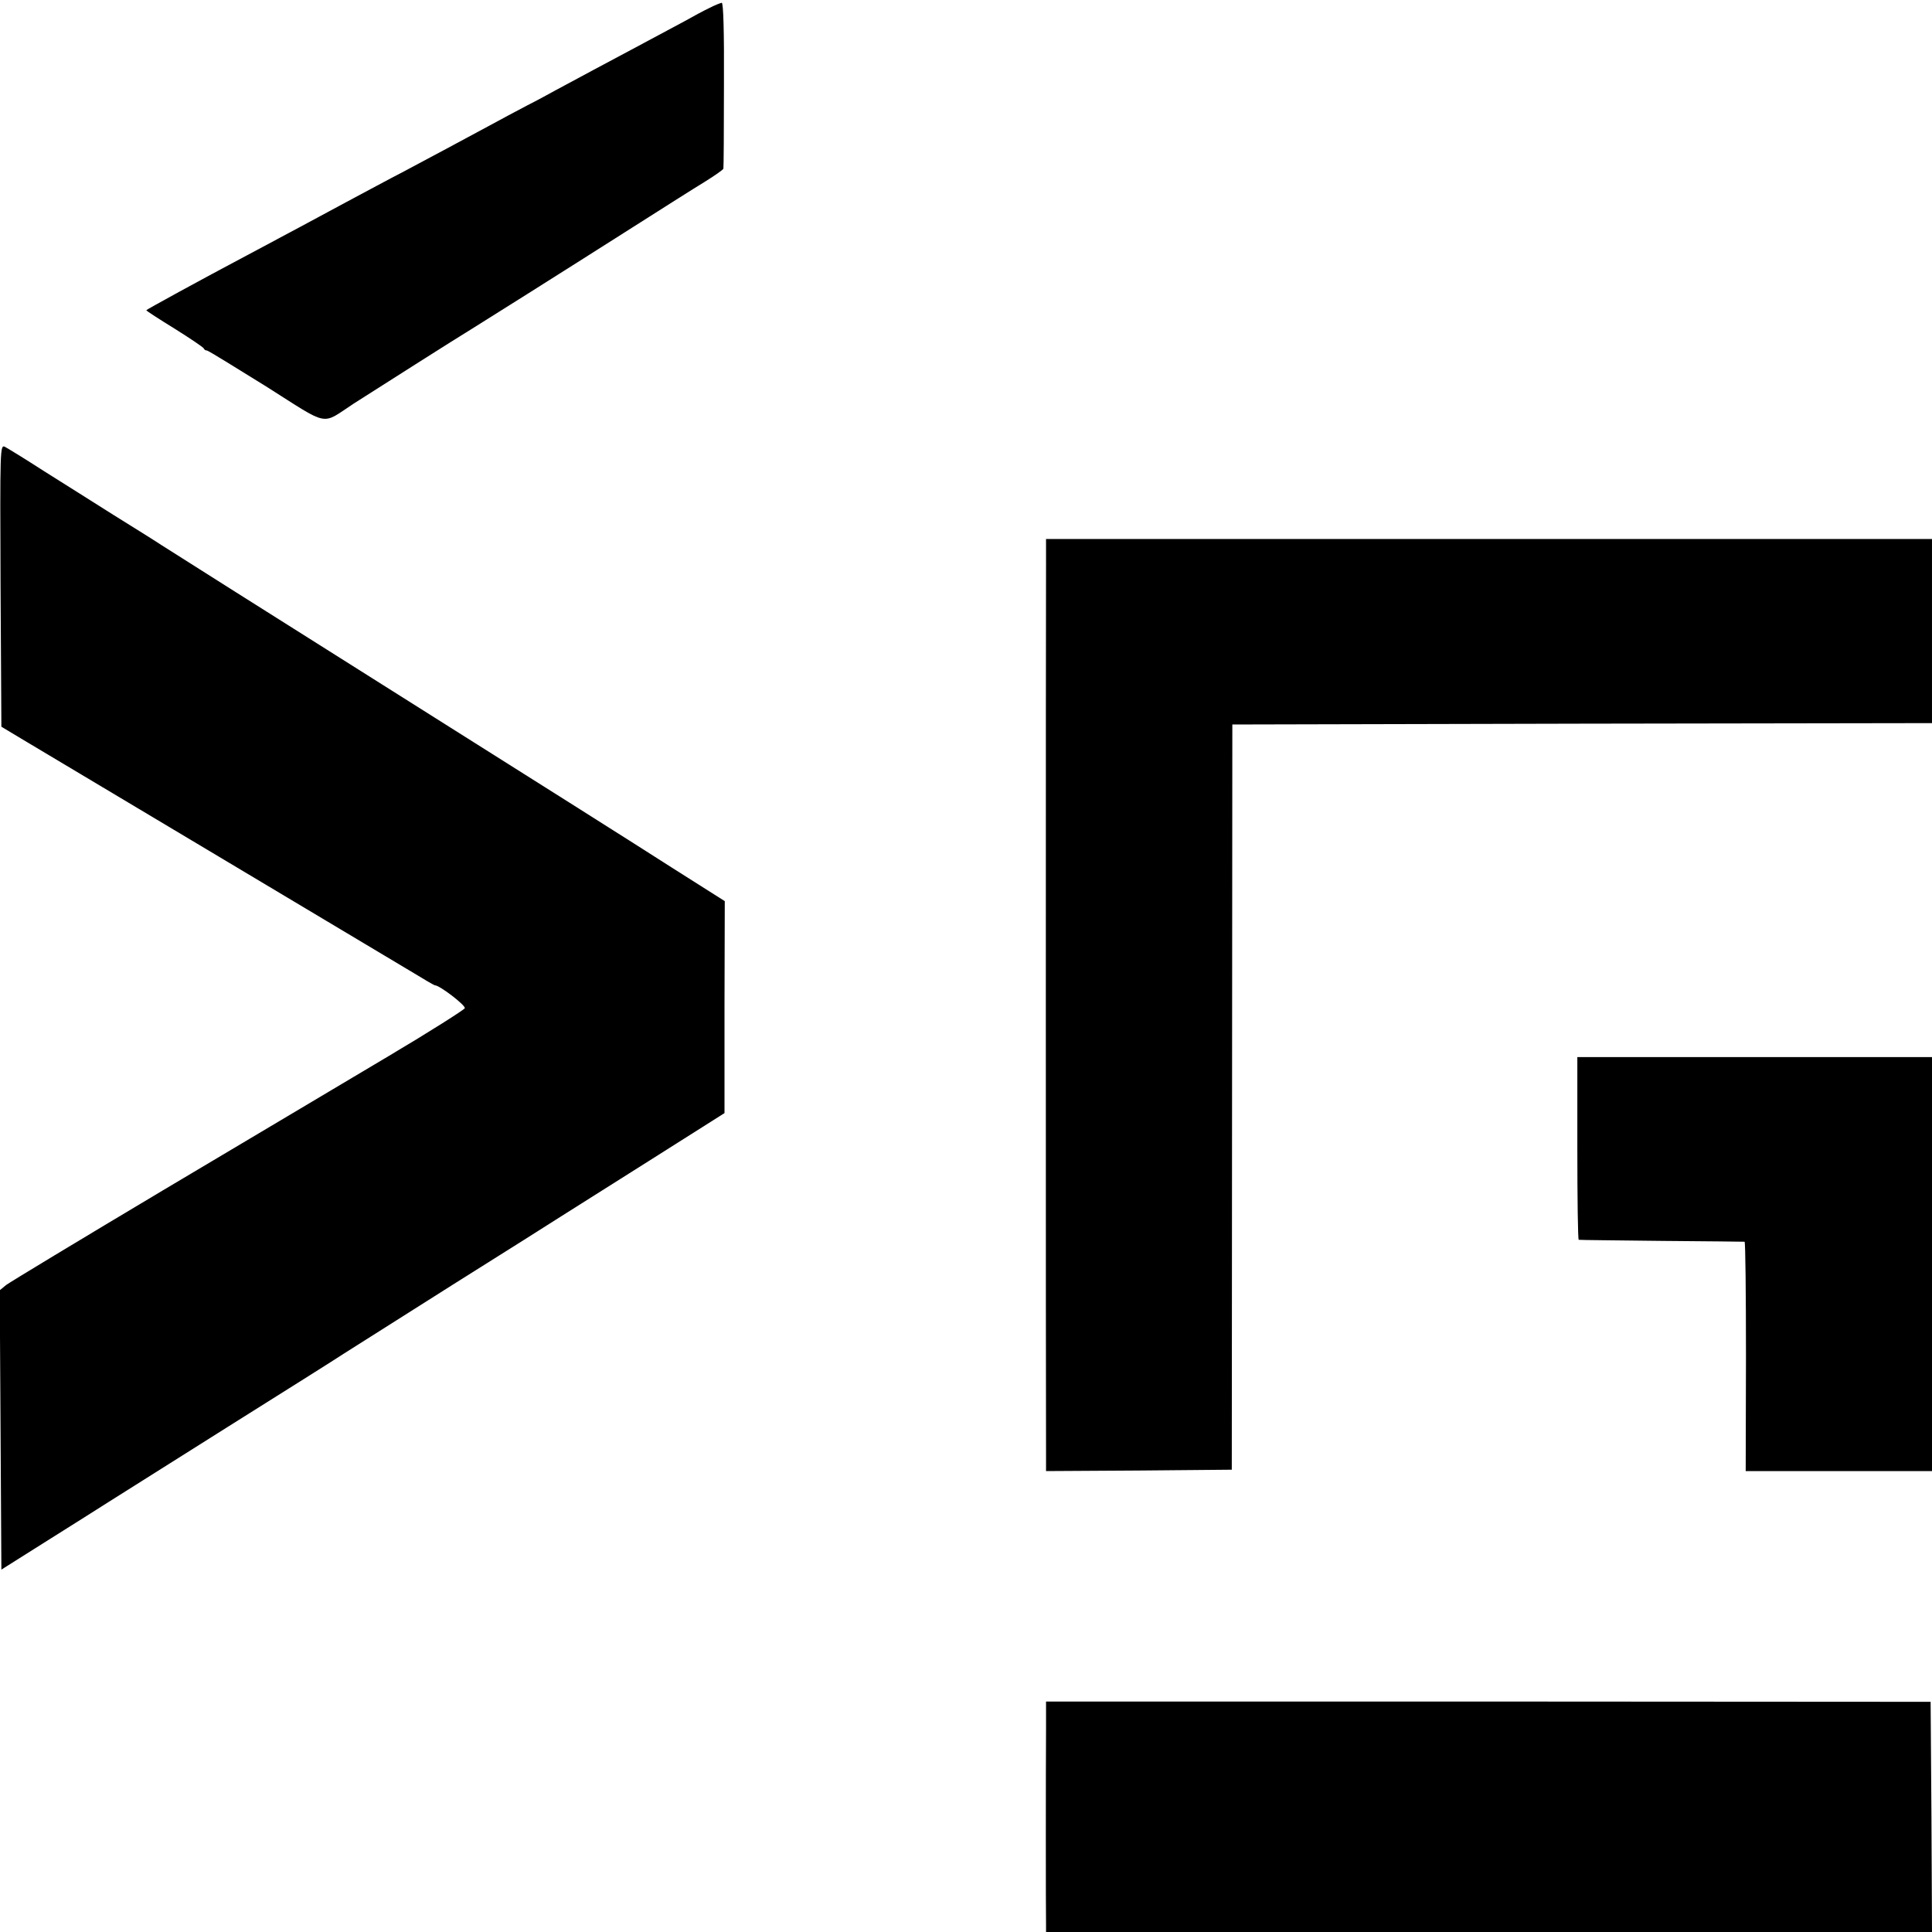
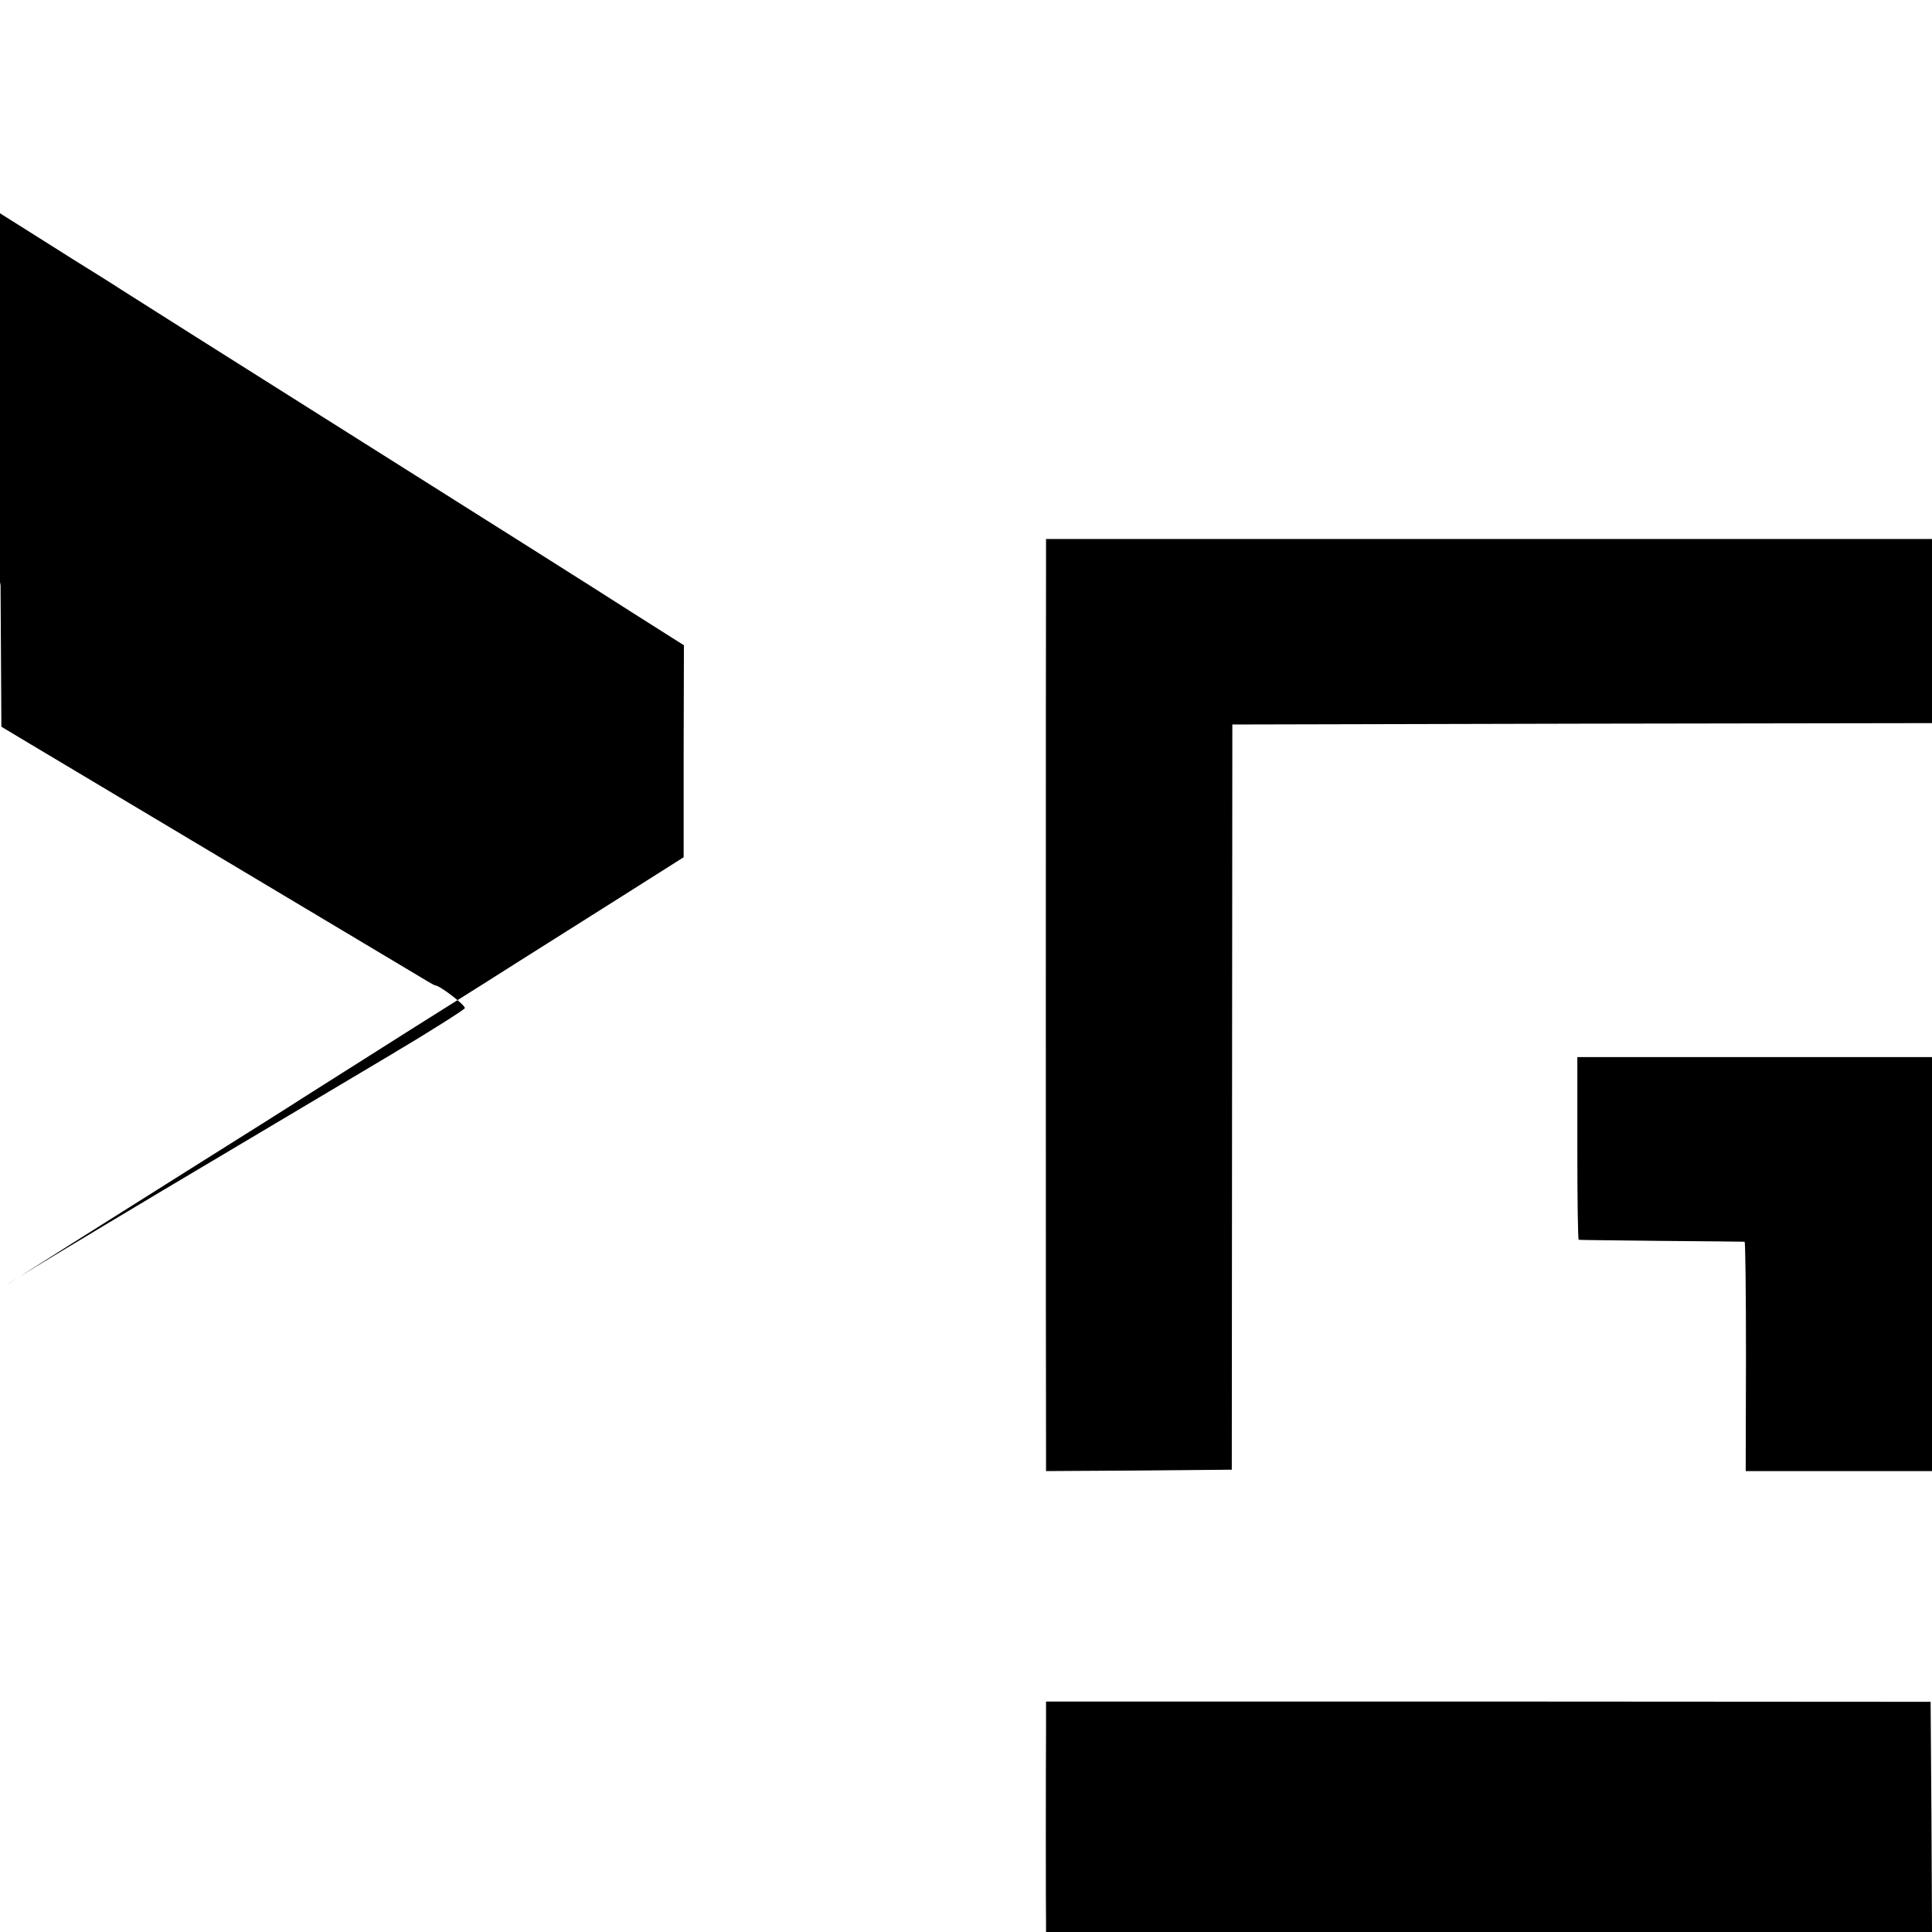
<svg xmlns="http://www.w3.org/2000/svg" version="1.0" width="700pt" height="700pt" viewBox="0 0 700 700" preserveAspectRatio="xMidYMid meet">
  <g transform="translate(0,700) scale(0.1,-0.1)" fill="#000000" stroke="none">
-     <path d="M2570 6971 c-19 -9 -60 -31 -90 -48 -30 -16 -93 -50 -140 -75 -131 -70 -281 -150 -325 -174 -22 -12 -69 -38 -105 -56 -36 -19 -100 -53 -142 -76 -113 -61 -212 -114 -308 -165 -47 -24 -139 -74 -205 -109 -122 -66 -197 -106 -360 -193 -170 -90 -365 -197 -365 -199 0 -2 46 -32 103 -67 56 -35 103 -67 105 -71 2 -5 7 -8 12 -8 4 0 100 -59 214 -130 234 -148 197 -141 318 -62 77 49 380 242 422 267 39 24 317 199 586 370 107 68 225 143 263 166 37 23 67 44 68 48 1 3 2 140 2 304 1 192 -2 297 -8 297 -5 -1 -26 -9 -45 -19z" />
-     <path d="M2 4879 l3 -512 95 -57 c52 -31 365 -218 695 -415 330 -197 640 -382 688 -411 49 -30 90 -54 93 -54 17 0 112 -73 108 -83 -3 -6 -127 -85 -277 -174 -150 -89 -517 -308 -817 -486 -300 -179 -555 -333 -568 -343 l-23 -19 3 -506 3 -506 165 104 c91 57 192 121 225 142 33 21 227 143 430 271 204 128 393 247 420 265 28 18 205 130 395 250 190 119 365 230 390 246 25 16 169 107 320 202 l275 174 0 384 1 384 -191 121 c-104 67 -552 350 -995 629 -443 279 -827 522 -855 540 -27 18 -106 67 -175 110 -69 44 -181 114 -249 157 -68 44 -132 83 -143 89 -18 9 -18 -6 -16 -502z" />
+     <path d="M2 4879 l3 -512 95 -57 c52 -31 365 -218 695 -415 330 -197 640 -382 688 -411 49 -30 90 -54 93 -54 17 0 112 -73 108 -83 -3 -6 -127 -85 -277 -174 -150 -89 -517 -308 -817 -486 -300 -179 -555 -333 -568 -343 c91 57 192 121 225 142 33 21 227 143 430 271 204 128 393 247 420 265 28 18 205 130 395 250 190 119 365 230 390 246 25 16 169 107 320 202 l275 174 0 384 1 384 -191 121 c-104 67 -552 350 -995 629 -443 279 -827 522 -855 540 -27 18 -106 67 -175 110 -69 44 -181 114 -249 157 -68 44 -132 83 -143 89 -18 9 -18 -6 -16 -502z" />
    <path d="M3790 4961 c-1 -119 -1 -3118 0 -3214 l0 -77 336 2 337 3 1 1350 1 1350 1268 3 1267 2 0 334 0 333 -1605 0 -1605 0 0 -86z" />
    <path d="M5715 2840 c0 -181 2 -331 5 -332 3 -1 138 -2 300 -4 162 -1 297 -3 301 -3 3 -1 5 -188 5 -416 l-1 -415 338 0 337 0 0 750 0 750 -643 0 -642 0 0 -330z" />
    <path d="M3790 730 c-1 -131 -1 -665 0 -702 l0 -28 1605 0 1605 0 -2 417 -3 417 -1603 1 -1602 0 0 -105z" />
  </g>
</svg>